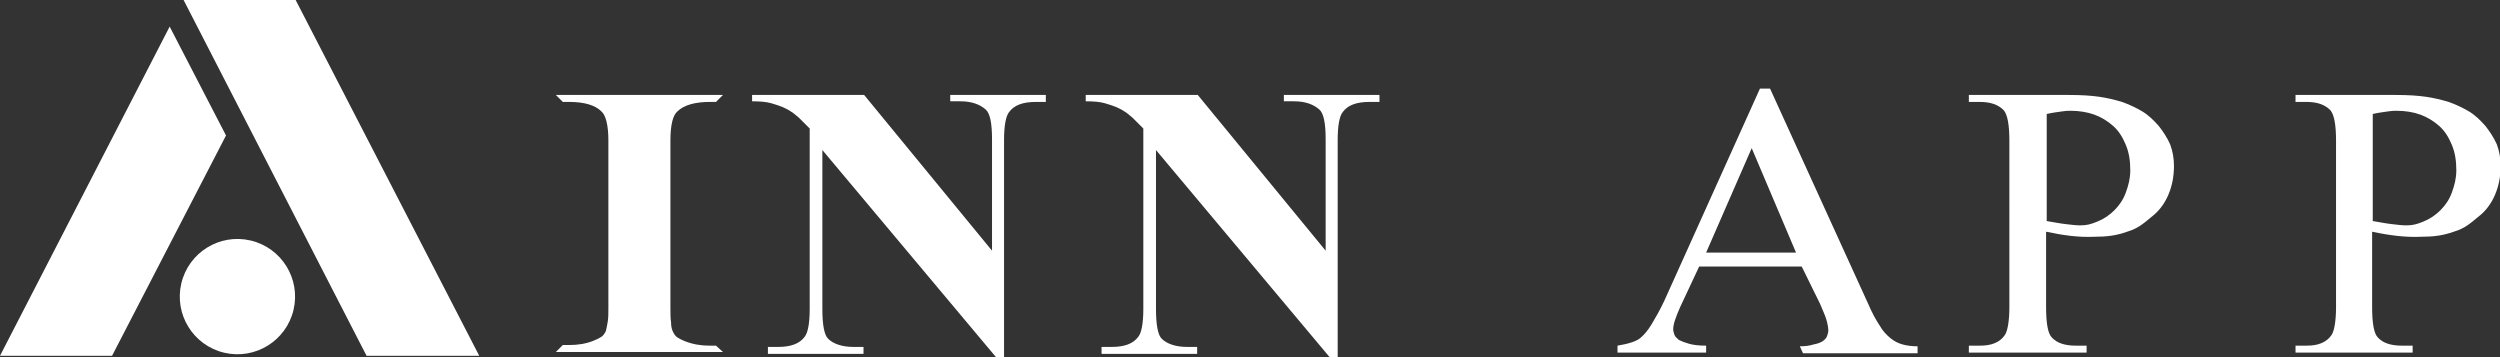
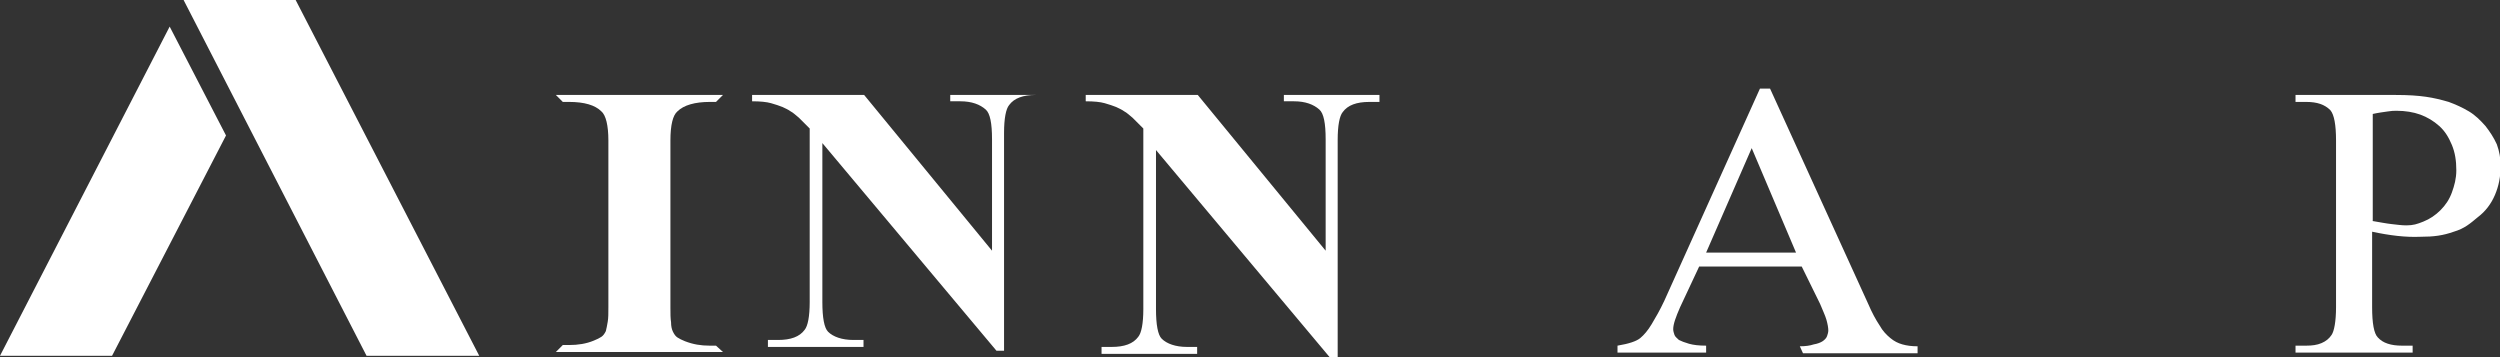
<svg xmlns="http://www.w3.org/2000/svg" version="1.1" id="Layer_1" x="0px" y="0px" viewBox="0 0 394.9 56.4" style="enable-background:new 0 0 394.9 56.4;" xml:space="preserve">
  <rect x="0" y="0" width="394.9" height="56.4" fill="#333333" stroke="none" />
  <style type="text/css">
	.st0{fill:#122E5F;}
	.st1{fill:#FFFFFF;}
	.st2{opacity:0.65;}
	.st3{opacity:0.9;}
	.st4{fill:none;stroke:#FFFFFF;stroke-width:2;stroke-linecap:round;stroke-linejoin:round;stroke-miterlimit:10;}
	.st5{opacity:0.9;fill:none;stroke:#FFFFFF;stroke-width:2;stroke-linecap:round;stroke-linejoin:round;stroke-miterlimit:10;}
	.st6{fill:url(#SVGID_3_);}
	.st7{fill:url(#SVGID_4_);}
	.st8{fill:url(#SVGID_5_);}
	.st9{fill:#00ACE9;}
	.st10{fill:none;stroke:#122E5F;stroke-width:2;stroke-linecap:round;stroke-linejoin:round;stroke-miterlimit:10;}
	.st11{opacity:0.9;fill:none;stroke:#122E5F;stroke-width:2;stroke-linecap:round;stroke-linejoin:round;stroke-miterlimit:10;}
	.st12{fill:url(#SVGID_8_);}
	.st13{fill:#00B6ED;}
</style>
  <g>
    <g>
      <polygon class="st1" points="29,0 46.7,0 75.7,56.2 57.9,56.2   " />
      <g>
        <polygon class="st1" points="26.8,4.2 0,56.2 17.7,56.2 35.7,21.4    " />
      </g>
-       <ellipse transform="matrix(0.229 -0.974 0.974 0.229 -16.666 72.66)" class="st1" cx="37.5" cy="46.8" rx="9.1" ry="9.1" />
    </g>
    <g>
      <g>
        <g>
          <path class="st1" d="M113.1,54.6L113.1,54.6h-1c-1.4,0-2.6-0.2-3.9-0.7c-0.5-0.2-0.9-0.4-1.2-0.6c-0.3-0.2-0.5-0.5-0.7-0.9      c-0.2-0.4-0.3-0.9-0.3-1.5c-0.1-0.6-0.1-1.4-0.1-2.3V22.2c0-2.5,0.4-4,1.1-4.6c1-1,2.8-1.5,5.1-1.5h0.9h0.1l0,0l1.1-1.1H112H90      h-2.2l1.1,1.1l0,0H89h0.9c2.4,0,4.1,0.5,5.1,1.5c0.7,0.6,1.1,2.2,1.1,4.6v26.3c0,1,0,1.7-0.1,2.3c-0.1,0.6-0.2,1.1-0.3,1.5      c-0.2,0.4-0.4,0.7-0.7,0.9c-0.3,0.2-0.7,0.4-1.2,0.6c-1.2,0.5-2.5,0.7-3.9,0.7H89h-0.1l0,0l-1.1,1.1H90H112h2.2L113.1,54.6      L113.1,54.6z" />
-           <path class="st1" d="M118.8,15h17.7l20.2,24.6V22c0-2.5-0.3-4.1-1-4.7c-0.9-0.8-2.2-1.3-4-1.3h-1.6V15h15.1v1.1h-1.6      c-2,0-3.4,0.5-4.2,1.6c-0.5,0.6-0.8,2.1-0.8,4.4v34.4h-1.2l-27.5-32.8v25.1c0,2.5,0.3,4.1,0.9,4.7c0.8,0.8,2.2,1.3,4,1.3h1.6      v1.1h-15.1v-1.1h1.6c2,0,3.4-0.5,4.2-1.6c0.5-0.6,0.8-2.1,0.8-4.4V20.3c-0.7-0.7-1.3-1.3-1.7-1.7c-0.5-0.4-0.9-0.8-1.3-1      c-0.4-0.3-0.9-0.5-1.3-0.7c-0.5-0.2-1.1-0.4-1.8-0.6c-0.7-0.2-1.7-0.3-3-0.3V15z" />
+           <path class="st1" d="M118.8,15h17.7l20.2,24.6V22c0-2.5-0.3-4.1-1-4.7c-0.9-0.8-2.2-1.3-4-1.3h-1.6V15h15.1h-1.6      c-2,0-3.4,0.5-4.2,1.6c-0.5,0.6-0.8,2.1-0.8,4.4v34.4h-1.2l-27.5-32.8v25.1c0,2.5,0.3,4.1,0.9,4.7c0.8,0.8,2.2,1.3,4,1.3h1.6      v1.1h-15.1v-1.1h1.6c2,0,3.4-0.5,4.2-1.6c0.5-0.6,0.8-2.1,0.8-4.4V20.3c-0.7-0.7-1.3-1.3-1.7-1.7c-0.5-0.4-0.9-0.8-1.3-1      c-0.4-0.3-0.9-0.5-1.3-0.7c-0.5-0.2-1.1-0.4-1.8-0.6c-0.7-0.2-1.7-0.3-3-0.3V15z" />
          <path class="st1" d="M171.5,15h17.7l20.2,24.6V22c0-2.5-0.3-4.1-1-4.7c-0.9-0.8-2.2-1.3-4-1.3h-1.6V15h15.1v1.1h-1.6      c-2,0-3.4,0.5-4.2,1.6c-0.5,0.6-0.8,2.1-0.8,4.4v34.4h-1.2l-27.5-32.8v25.1c0,2.5,0.3,4.1,0.9,4.7c0.8,0.8,2.2,1.3,4,1.3h1.6      v1.1h-15.1v-1.1h1.6c2,0,3.4-0.5,4.2-1.6c0.5-0.6,0.8-2.1,0.8-4.4V20.3c-0.7-0.7-1.3-1.3-1.7-1.7c-0.5-0.4-0.9-0.8-1.3-1      c-0.4-0.3-0.9-0.5-1.3-0.7c-0.5-0.2-1.1-0.4-1.8-0.6c-0.7-0.2-1.7-0.3-3-0.3V15z" />
          <path class="st1" d="M284.6,42.1h-16.2l-3,6.4c-0.7,1.6-1.1,2.7-1.1,3.5c0,0.3,0.1,0.6,0.2,0.9c0.1,0.3,0.4,0.5,0.7,0.8      c0.4,0.2,0.9,0.4,1.6,0.6c0.7,0.2,1.6,0.3,2.7,0.3v1.1h-14v-1.1c1.8-0.3,3-0.7,3.6-1.2c0.6-0.5,1.2-1.2,1.8-2.2      c0.6-1,1.3-2.2,2-3.7L278,14h1.6L295.1,48c0.6,1.4,1.2,2.5,1.8,3.4c0.5,0.9,1.1,1.5,1.7,2c0.6,0.5,1.2,0.8,1.9,1      c0.7,0.2,1.5,0.3,2.4,0.3v1.1h-18.1l-0.5-1.1c0.9,0,1.6-0.1,2.2-0.3c0.6-0.1,1.1-0.3,1.4-0.5c0.3-0.2,0.6-0.5,0.7-0.8      c0.1-0.3,0.2-0.6,0.2-0.9c0-0.4-0.1-1-0.3-1.7c-0.2-0.7-0.6-1.5-1-2.5L284.6,42.1z M283.7,39.9l-7-16.5l-7.2,16.5H283.7z" />
-           <path class="st1" d="M323.2,36.6v11.9c0,2.6,0.3,4.2,0.9,4.8c0.8,0.9,2.1,1.3,3.8,1.3h1.7v1.1H311v-1.1h1.7      c0.9,0,1.7-0.1,2.4-0.4c0.7-0.3,1.2-0.7,1.6-1.3c0.4-0.6,0.7-2.1,0.7-4.4V22.2c0-2.5-0.3-4.1-0.9-4.8c-0.9-0.9-2.1-1.3-3.8-1.3      H311V15h15.8c4,0,6,0.4,8.4,1.1c1.1,0.4,2.2,0.9,3.2,1.5c1,0.6,1.8,1.4,2.6,2.3c0.7,0.9,1.3,1.8,1.8,2.9      c0.4,1.1,0.6,2.2,0.6,3.4c0,1.7-0.3,3.2-0.9,4.6c-0.6,1.4-1.5,2.6-2.7,3.5c-1.2,1-2.1,1.8-3.8,2.3c-1.7,0.6-3.1,0.8-5.3,0.8      C328.4,37.5,326,37.2,323.2,36.6z M323.2,34.9c1.2,0.2,2.2,0.4,3.1,0.5c0.9,0.1,1.6,0.2,2.3,0.2c1.1,0,1.7-0.2,2.7-0.6      c1-0.4,1.9-1,2.7-1.8c0.8-0.8,1.4-1.7,1.8-2.8c0.4-1.1,0.7-2.2,0.7-3.5c0-1.5-0.2-2.8-0.7-4c-0.5-1.2-1.1-2.2-2-3      c-0.9-0.8-1.9-1.4-3-1.8c-1.1-0.4-2.4-0.6-3.7-0.6c-0.6,0-0.7,0-1.4,0.1c-0.7,0.1-1.5,0.2-2.4,0.4V34.9z" />
          <path class="st1" d="M374.7,36.6v11.9c0,2.6,0.3,4.2,0.9,4.8c0.8,0.9,2.1,1.3,3.8,1.3h1.7v1.1h-18.5v-1.1h1.7      c0.9,0,1.7-0.1,2.4-0.4c0.7-0.3,1.2-0.7,1.6-1.3c0.4-0.6,0.7-2.1,0.7-4.4V22.2c0-2.5-0.3-4.1-0.9-4.8c-0.9-0.9-2.1-1.3-3.8-1.3      h-1.7V15h15.8c4,0,6,0.4,8.4,1.1c1.1,0.4,2.2,0.9,3.2,1.5c1,0.6,1.8,1.4,2.6,2.3c0.7,0.9,1.3,1.8,1.8,2.9      c0.4,1.1,0.6,2.2,0.6,3.4c0,1.7-0.3,3.2-0.9,4.6c-0.6,1.4-1.5,2.6-2.7,3.5c-1.2,1-2.1,1.8-3.8,2.3c-1.7,0.6-3.1,0.8-5.3,0.8      C380,37.5,377.5,37.2,374.7,36.6z M374.7,34.9c1.2,0.2,2.2,0.4,3.1,0.5c0.9,0.1,1.6,0.2,2.3,0.2c1.1,0,1.7-0.2,2.7-0.6      c1-0.4,1.9-1,2.7-1.8c0.8-0.8,1.4-1.7,1.8-2.8c0.4-1.1,0.7-2.2,0.7-3.5c0-1.5-0.2-2.8-0.7-4c-0.5-1.2-1.1-2.2-2-3      c-0.9-0.8-1.9-1.4-3-1.8c-1.1-0.4-2.4-0.6-3.7-0.6c-0.6,0-0.7,0-1.4,0.1c-0.7,0.1-1.5,0.2-2.4,0.4V34.9z" />
        </g>
      </g>
    </g>
  </g>
  <g id="BUSCAR">
</g>
</svg>